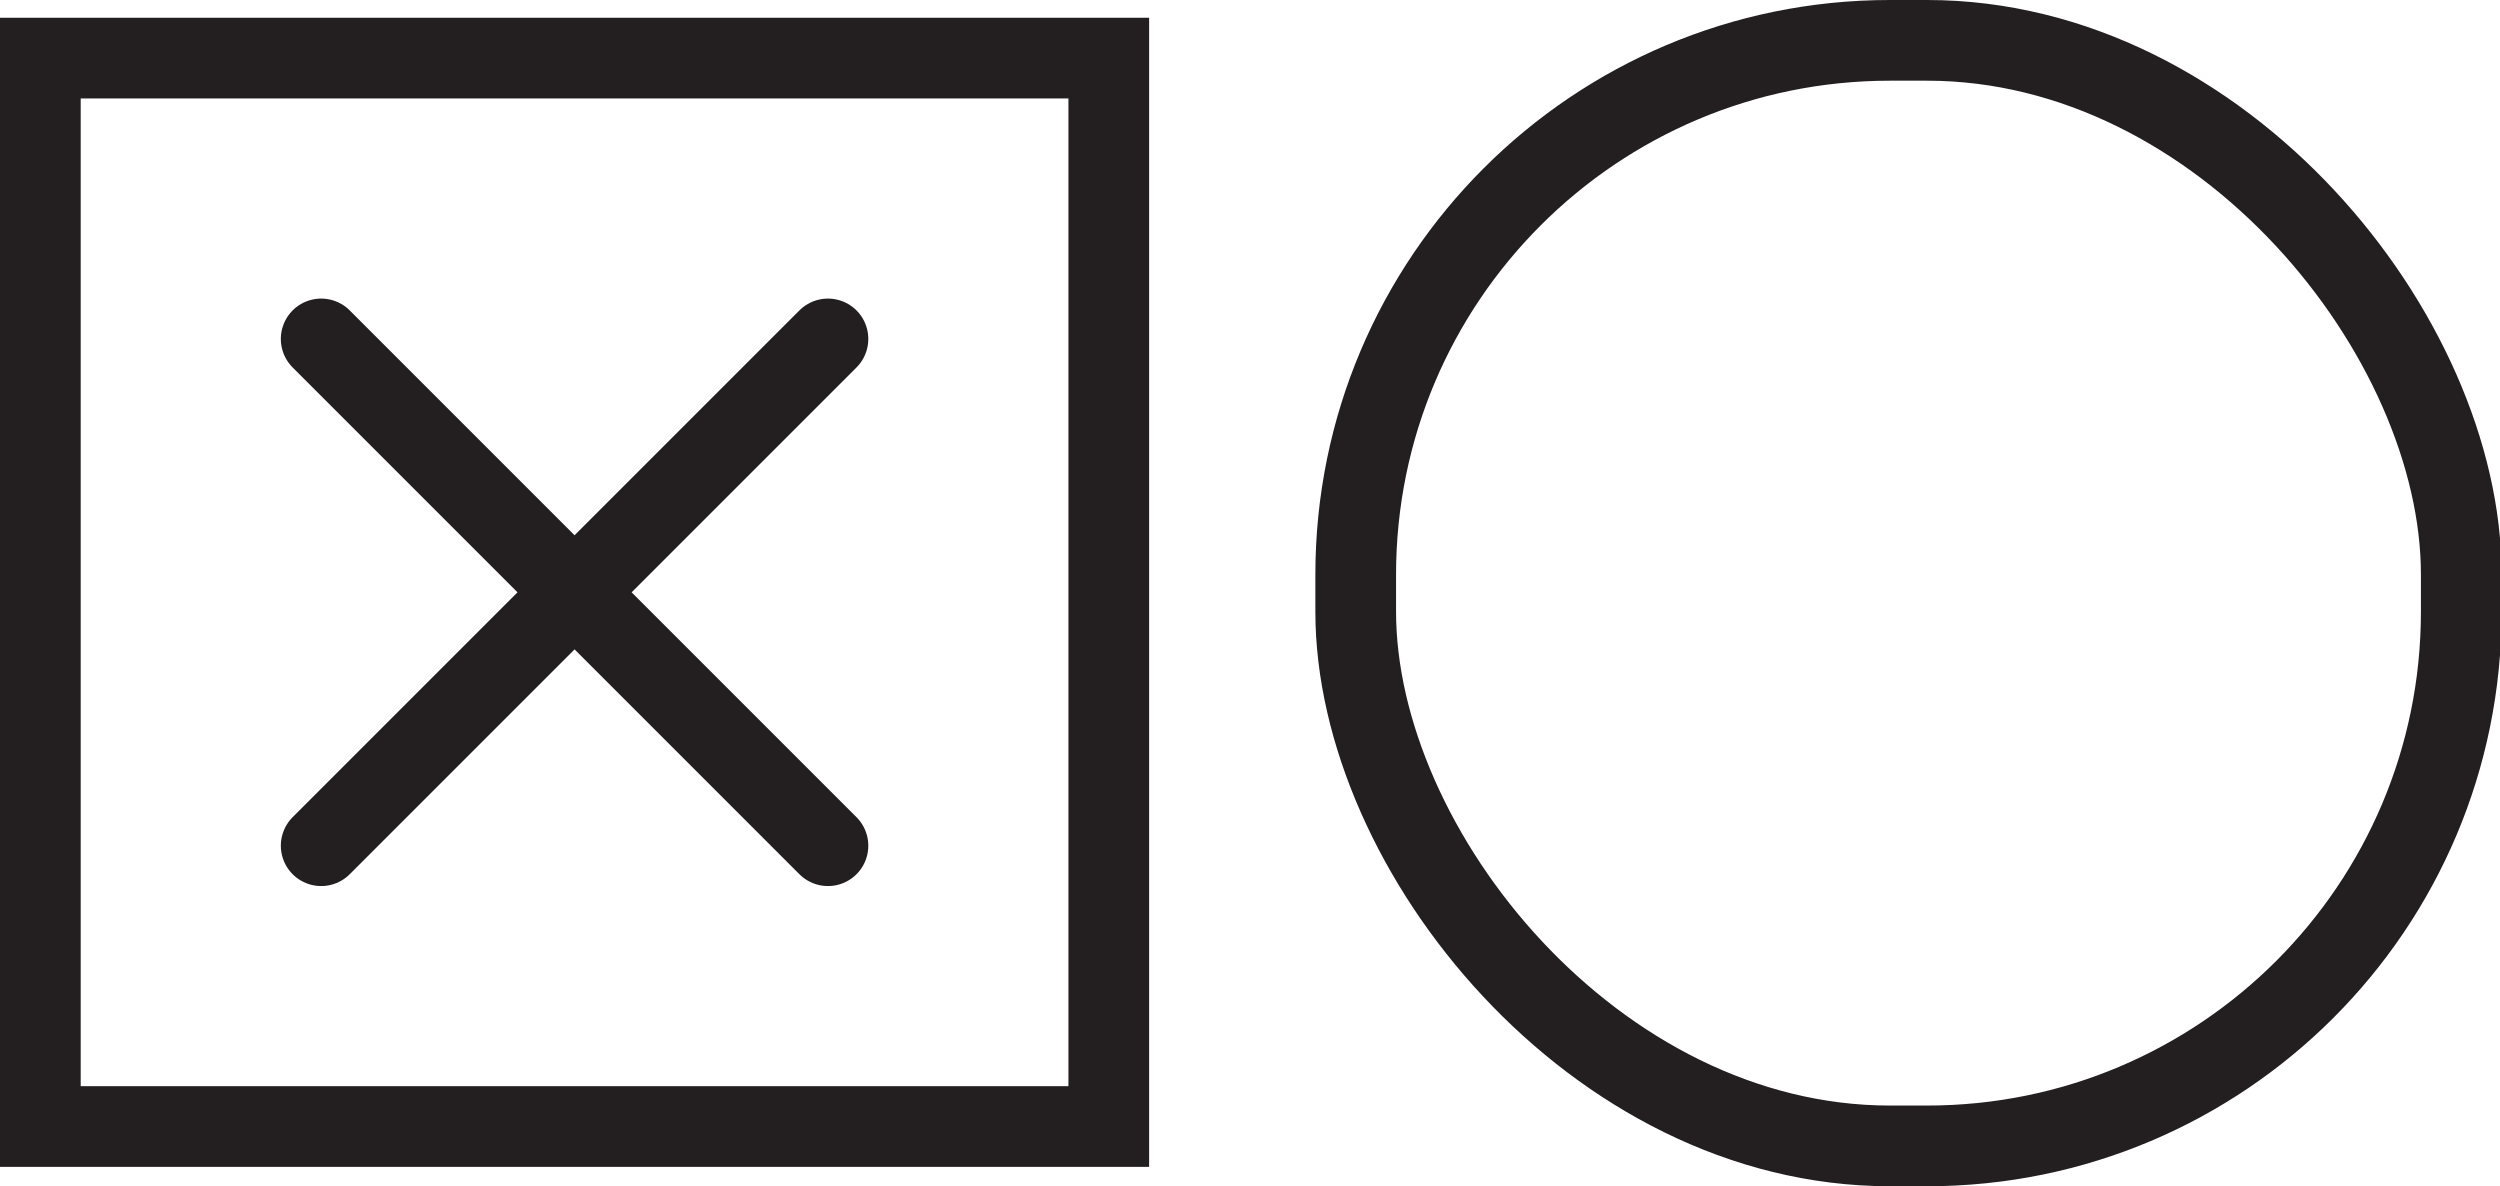
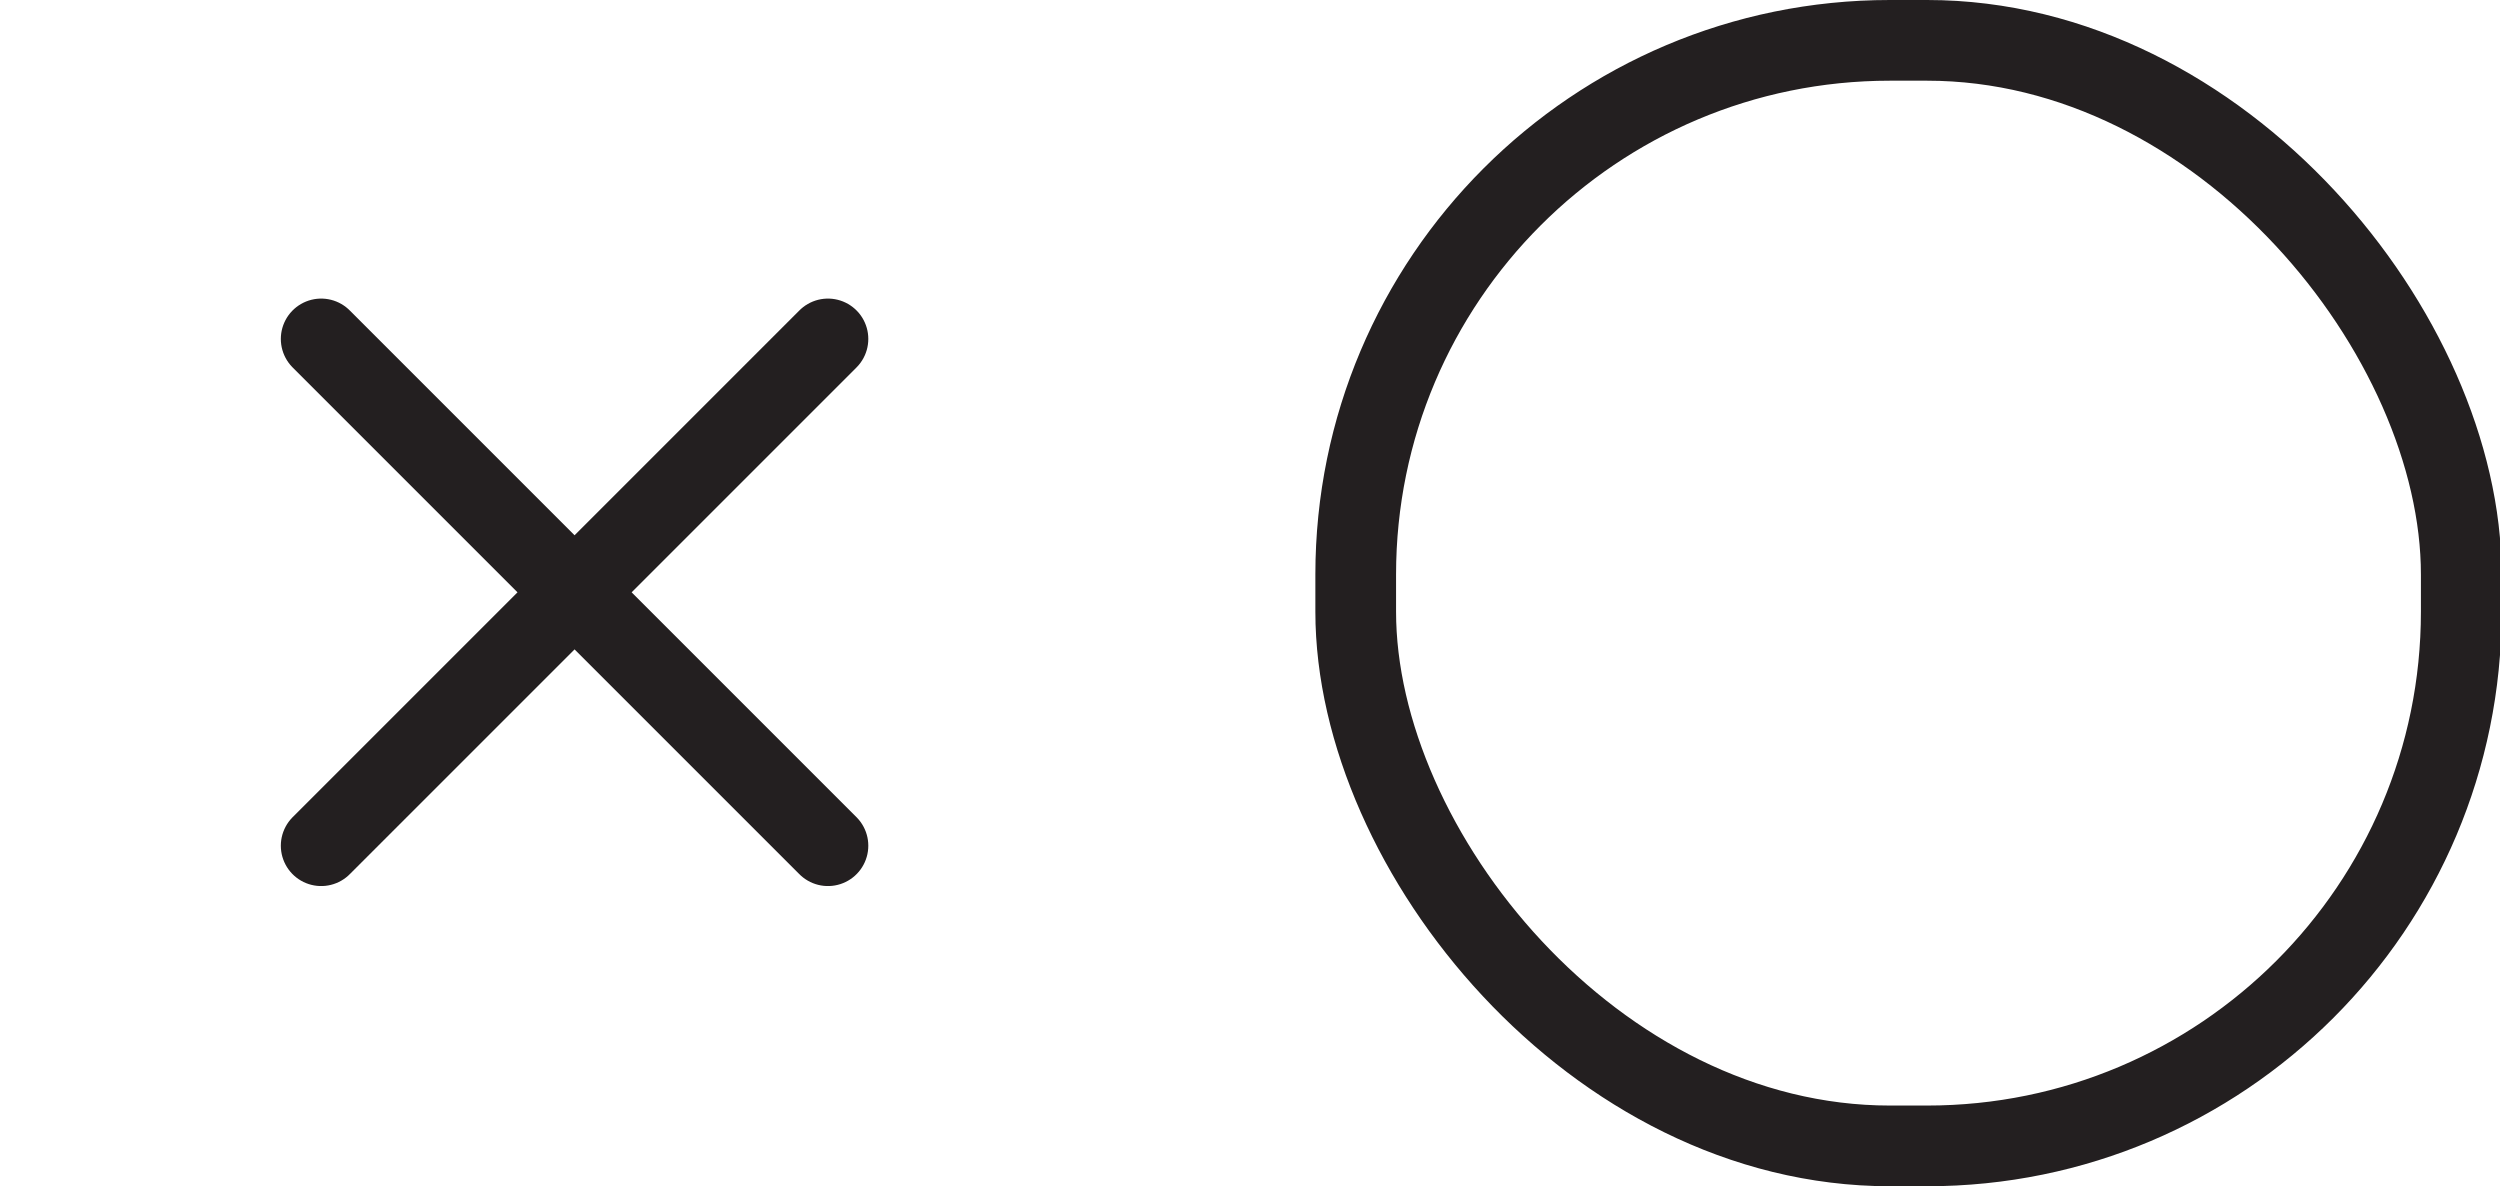
<svg xmlns="http://www.w3.org/2000/svg" id="Layer_1" version="1.1" viewBox="0 0 154.9 73.5">
  <defs>
    <style>
      .st0 {
        stroke-linecap: round;
      }

      .st0, .st1 {
        fill: none;
        stroke: #231f20;
        stroke-miterlimit: 10;
        stroke-width: 5px;
      }
    </style>
  </defs>
-   <rect class="st1" x="2.5" y="3.6" width="66.2" height="66.2" />
  <rect class="st1" x="84" y="2.5" width="68.5" height="68.5" rx="33.1" ry="33.1" />
  <g>
    <line class="st0" x1="19.9" y1="21" x2="51.3" y2="52.4" />
    <line class="st0" x1="51.3" y1="21" x2="19.9" y2="52.4" />
  </g>
</svg>